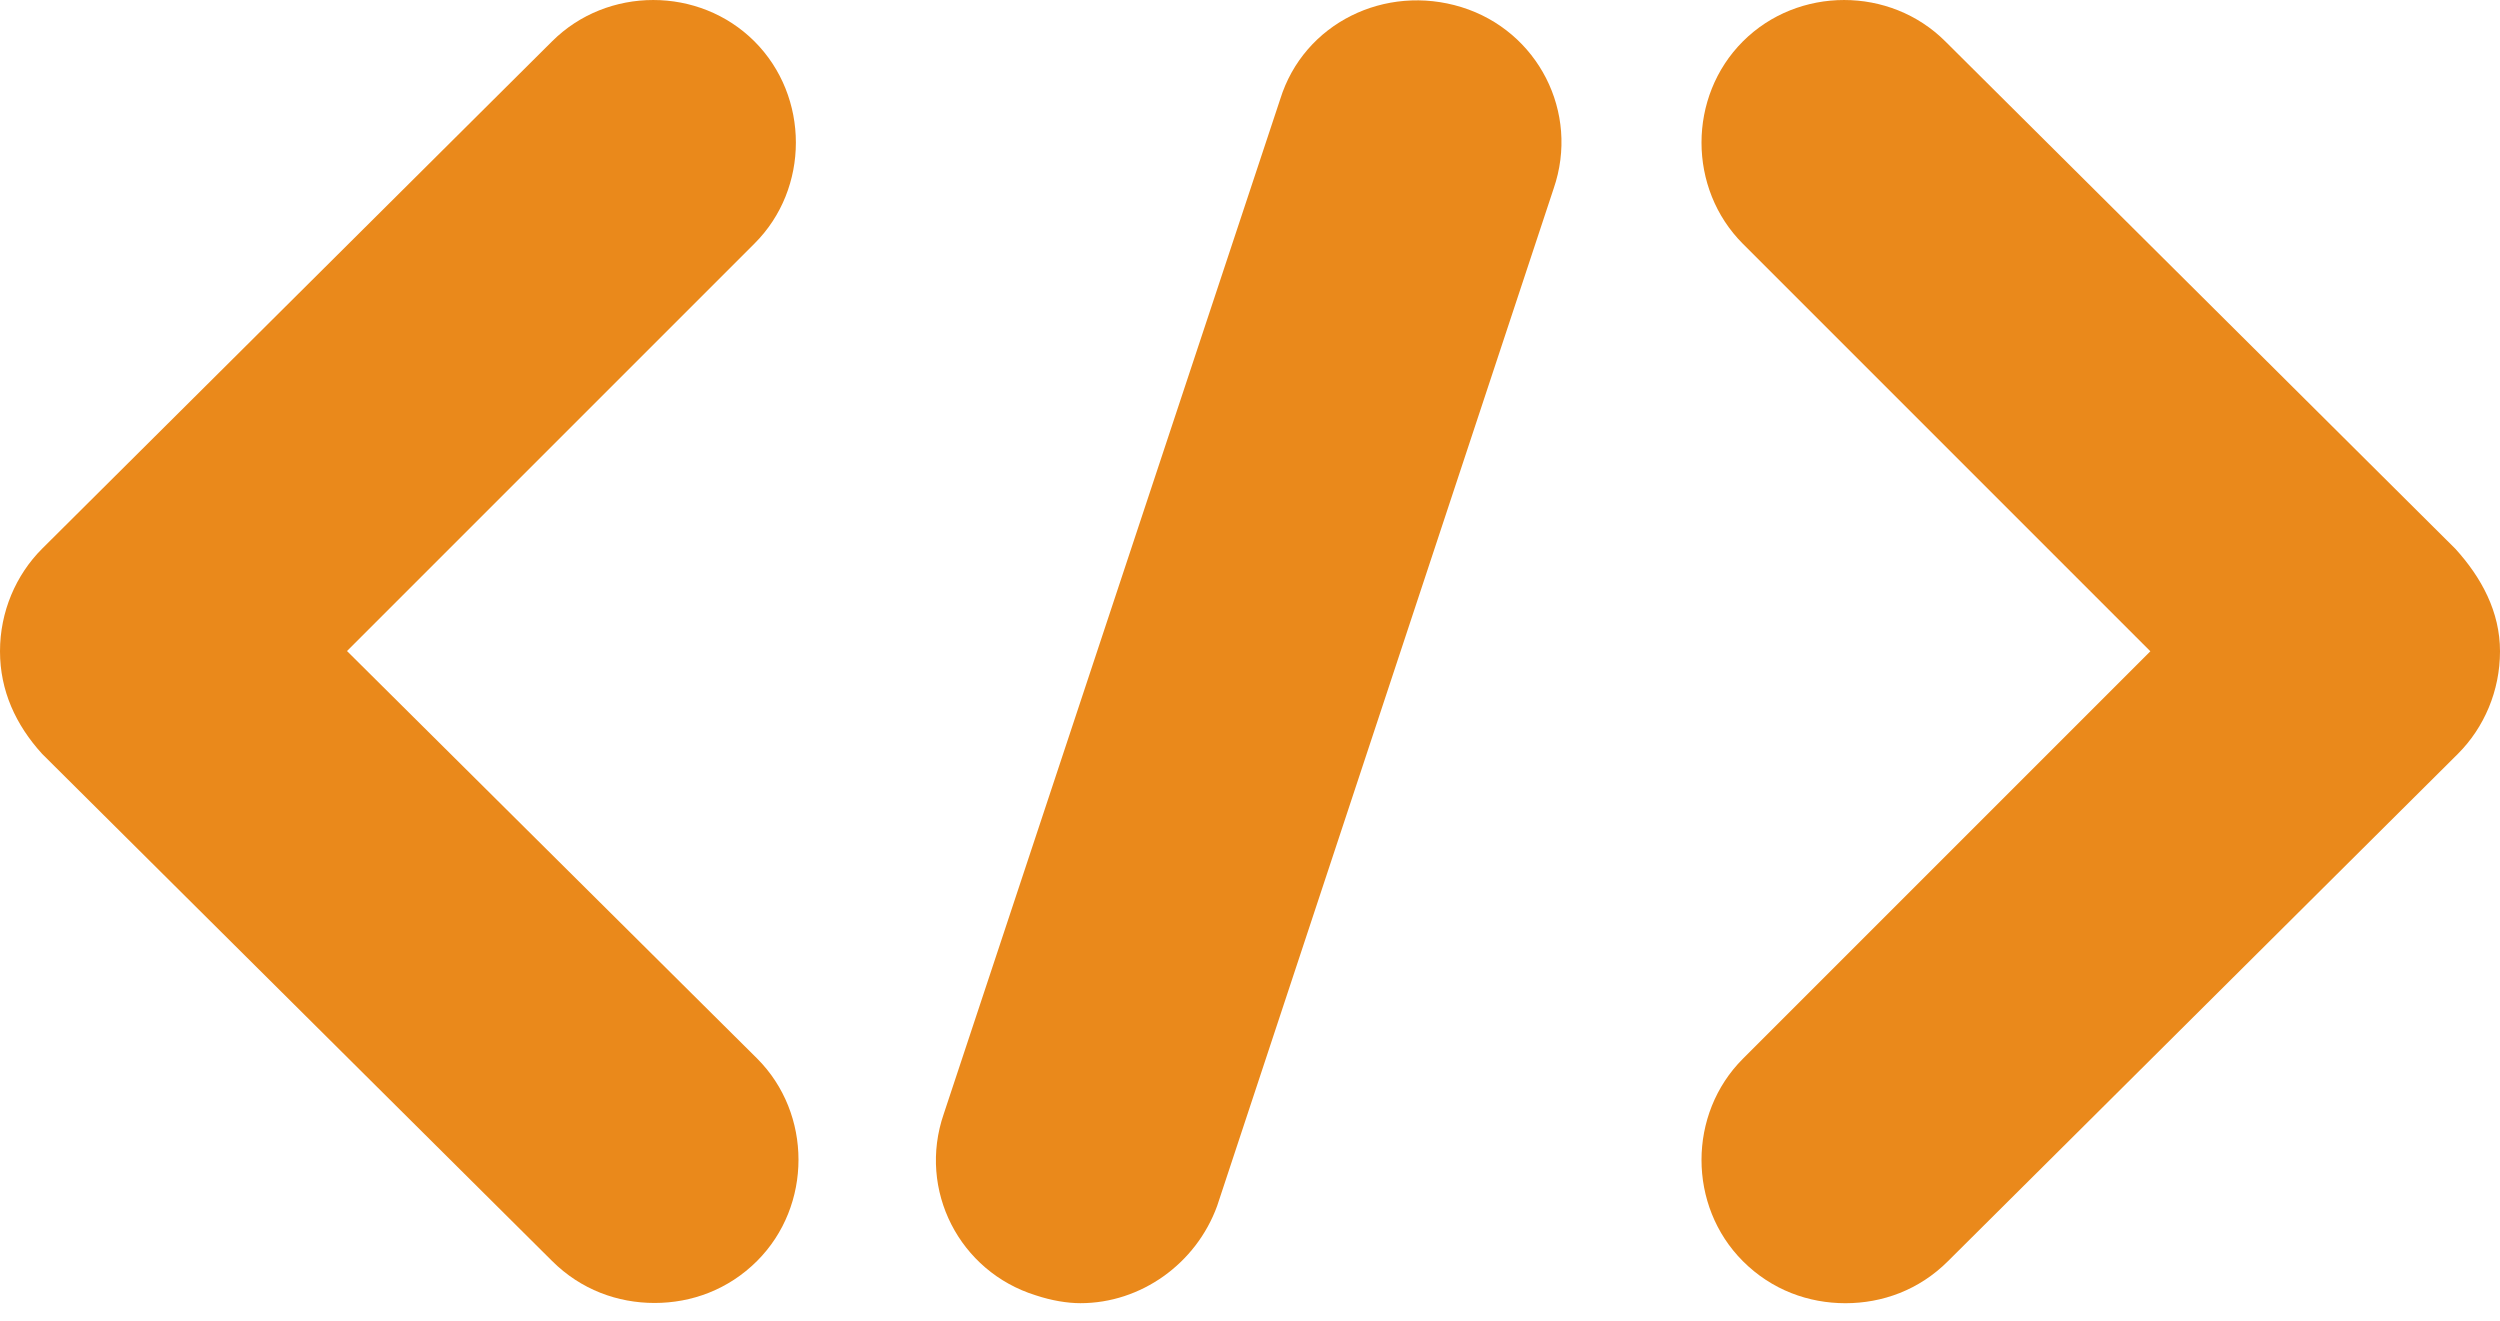
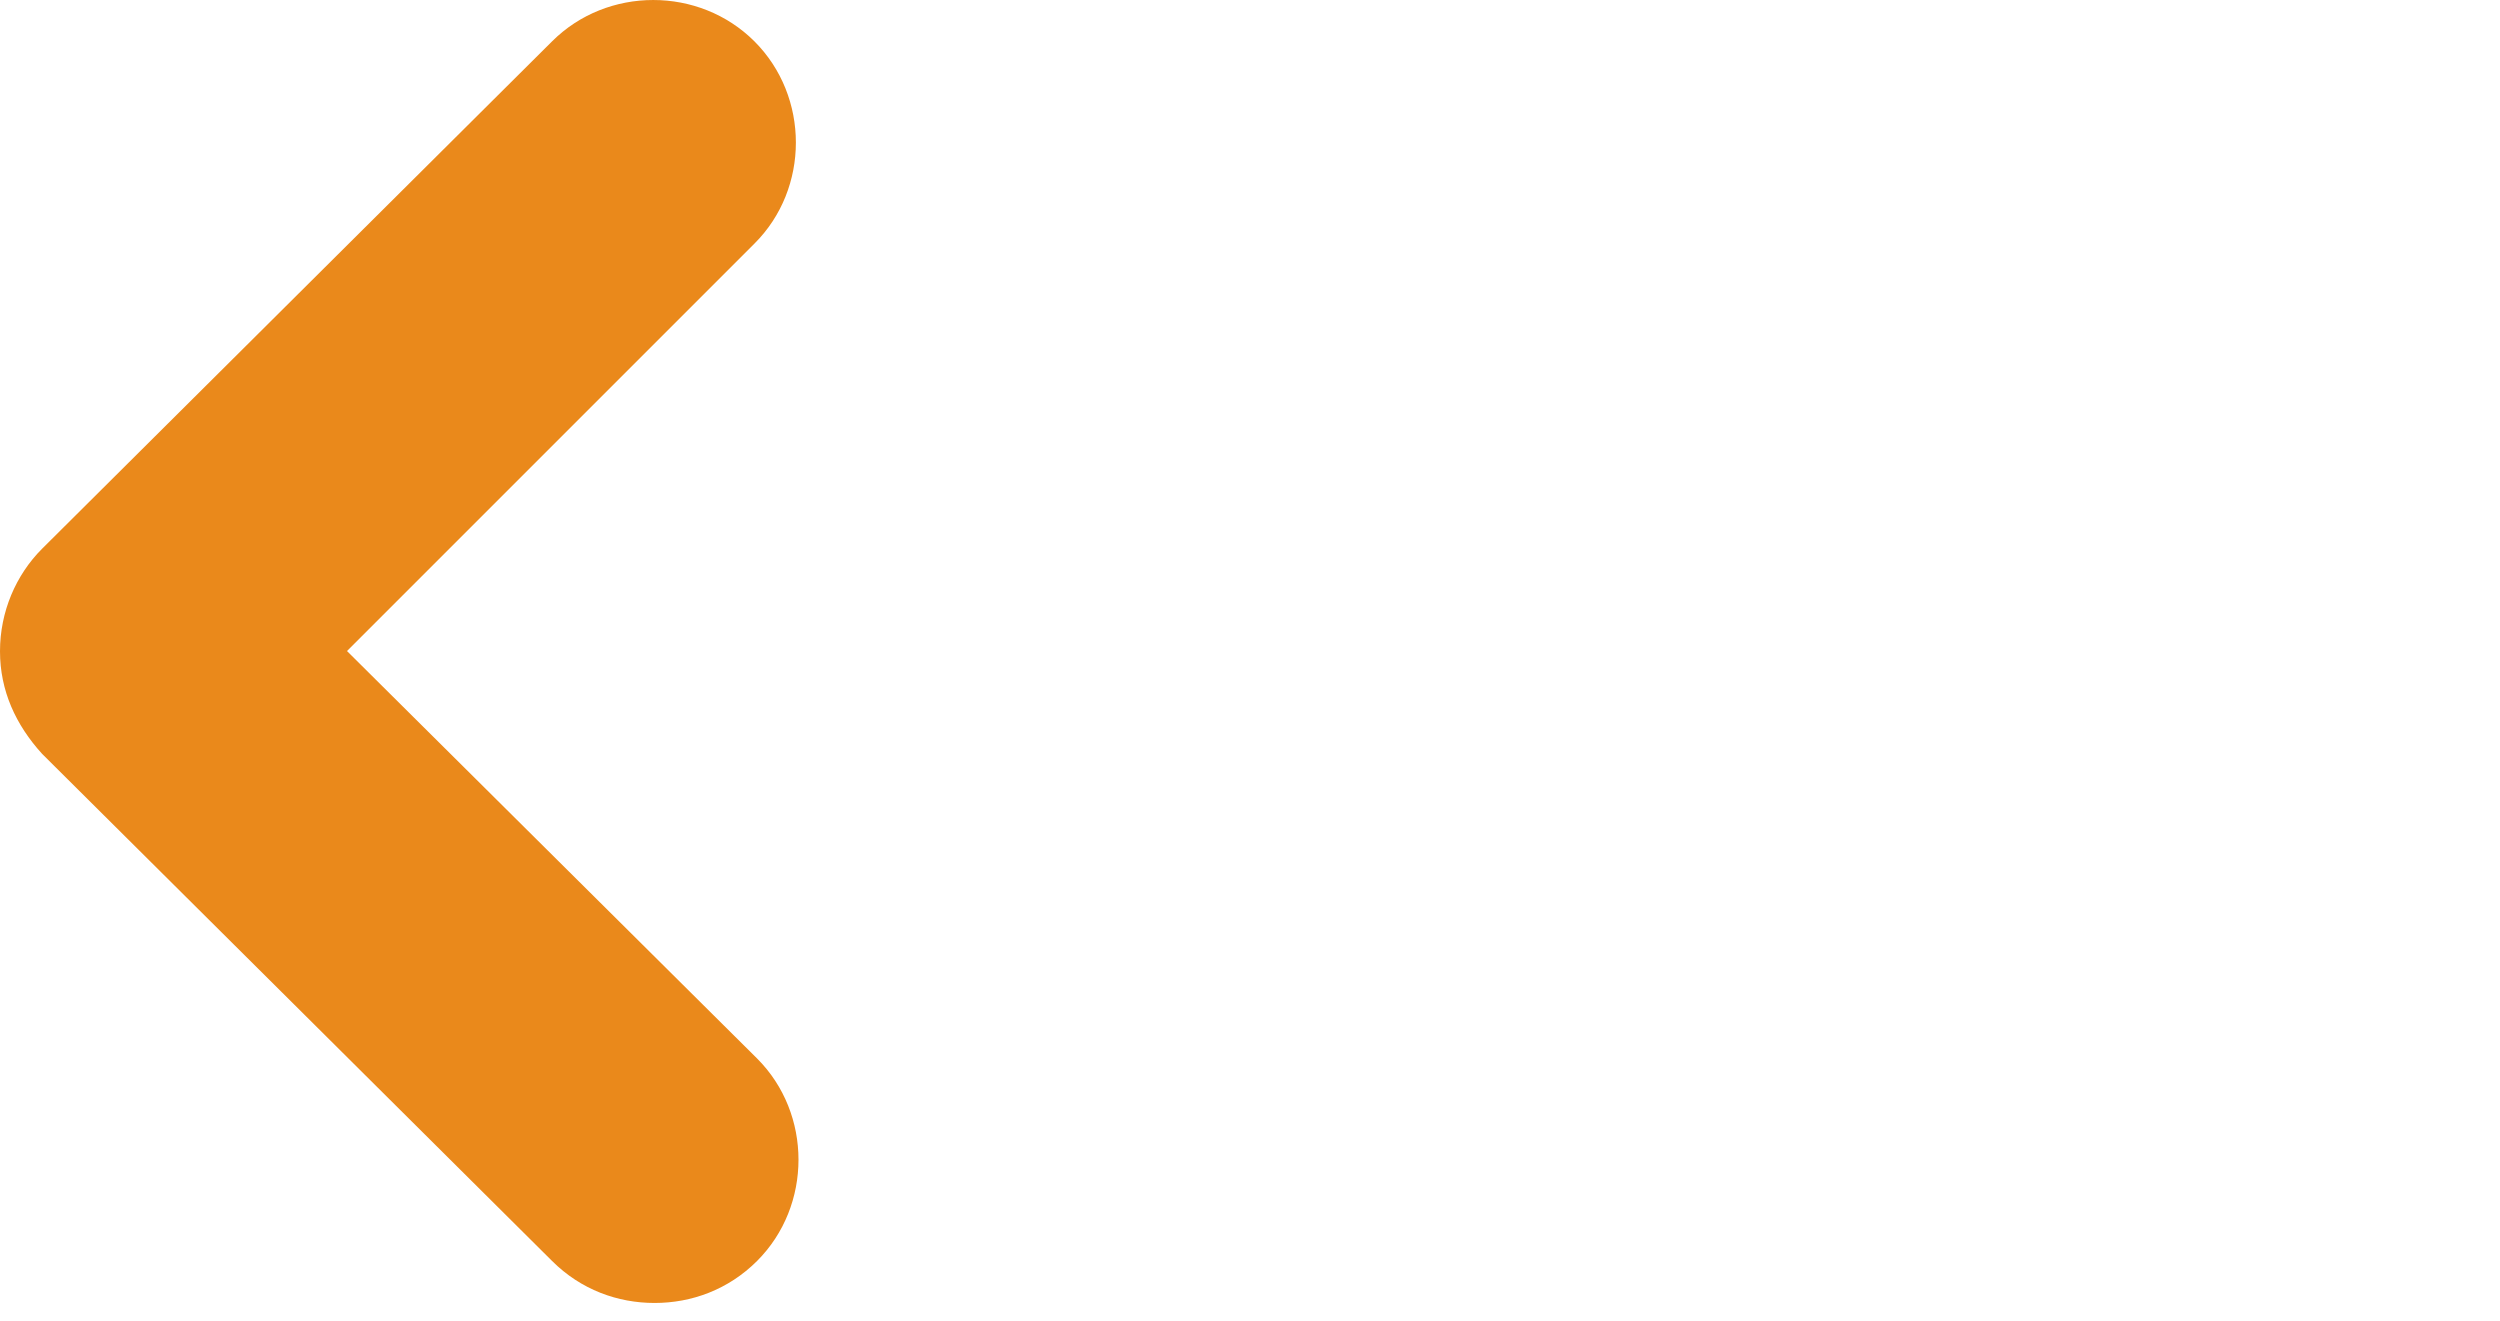
<svg xmlns="http://www.w3.org/2000/svg" width="70" height="37" viewBox="0 0 70 37" fill="none">
  <path d="M21.125 1.159C19.579 -0.386 17.003 -0.386 15.457 1.159L1.178 15.365C0.442 16.102 0 17.132 0 18.236C0 19.34 0.442 20.297 1.178 21.107L15.457 35.306C16.267 36.115 17.298 36.483 18.328 36.483C19.359 36.483 20.389 36.115 21.199 35.306C22.744 33.76 22.744 31.183 21.199 29.638L9.716 18.229L21.125 6.82C22.671 5.281 22.671 2.705 21.125 1.159Z" fill="#EA891B" />
-   <path d="M68.749 15.365L54.469 1.159C52.923 -0.386 50.347 -0.386 48.801 1.159C47.256 2.705 47.256 5.281 48.801 6.827L60.21 18.236L48.801 29.645C47.256 31.191 47.256 33.767 48.801 35.313C49.611 36.123 50.642 36.49 51.672 36.49C52.703 36.49 53.733 36.123 54.543 35.313L68.822 21.107C69.558 20.371 70 19.34 70 18.236C70 17.132 69.485 16.175 68.749 15.365Z" fill="#EA891B" />
-   <path d="M40.925 0.201C38.791 -0.461 36.509 0.643 35.846 2.777L26.425 31.19C25.689 33.324 26.866 35.606 29.001 36.269C29.443 36.416 29.884 36.489 30.252 36.489C31.945 36.489 33.491 35.385 34.08 33.766L43.502 5.28C44.238 3.146 43.06 0.864 40.925 0.201Z" fill="#EA891B" />
</svg>